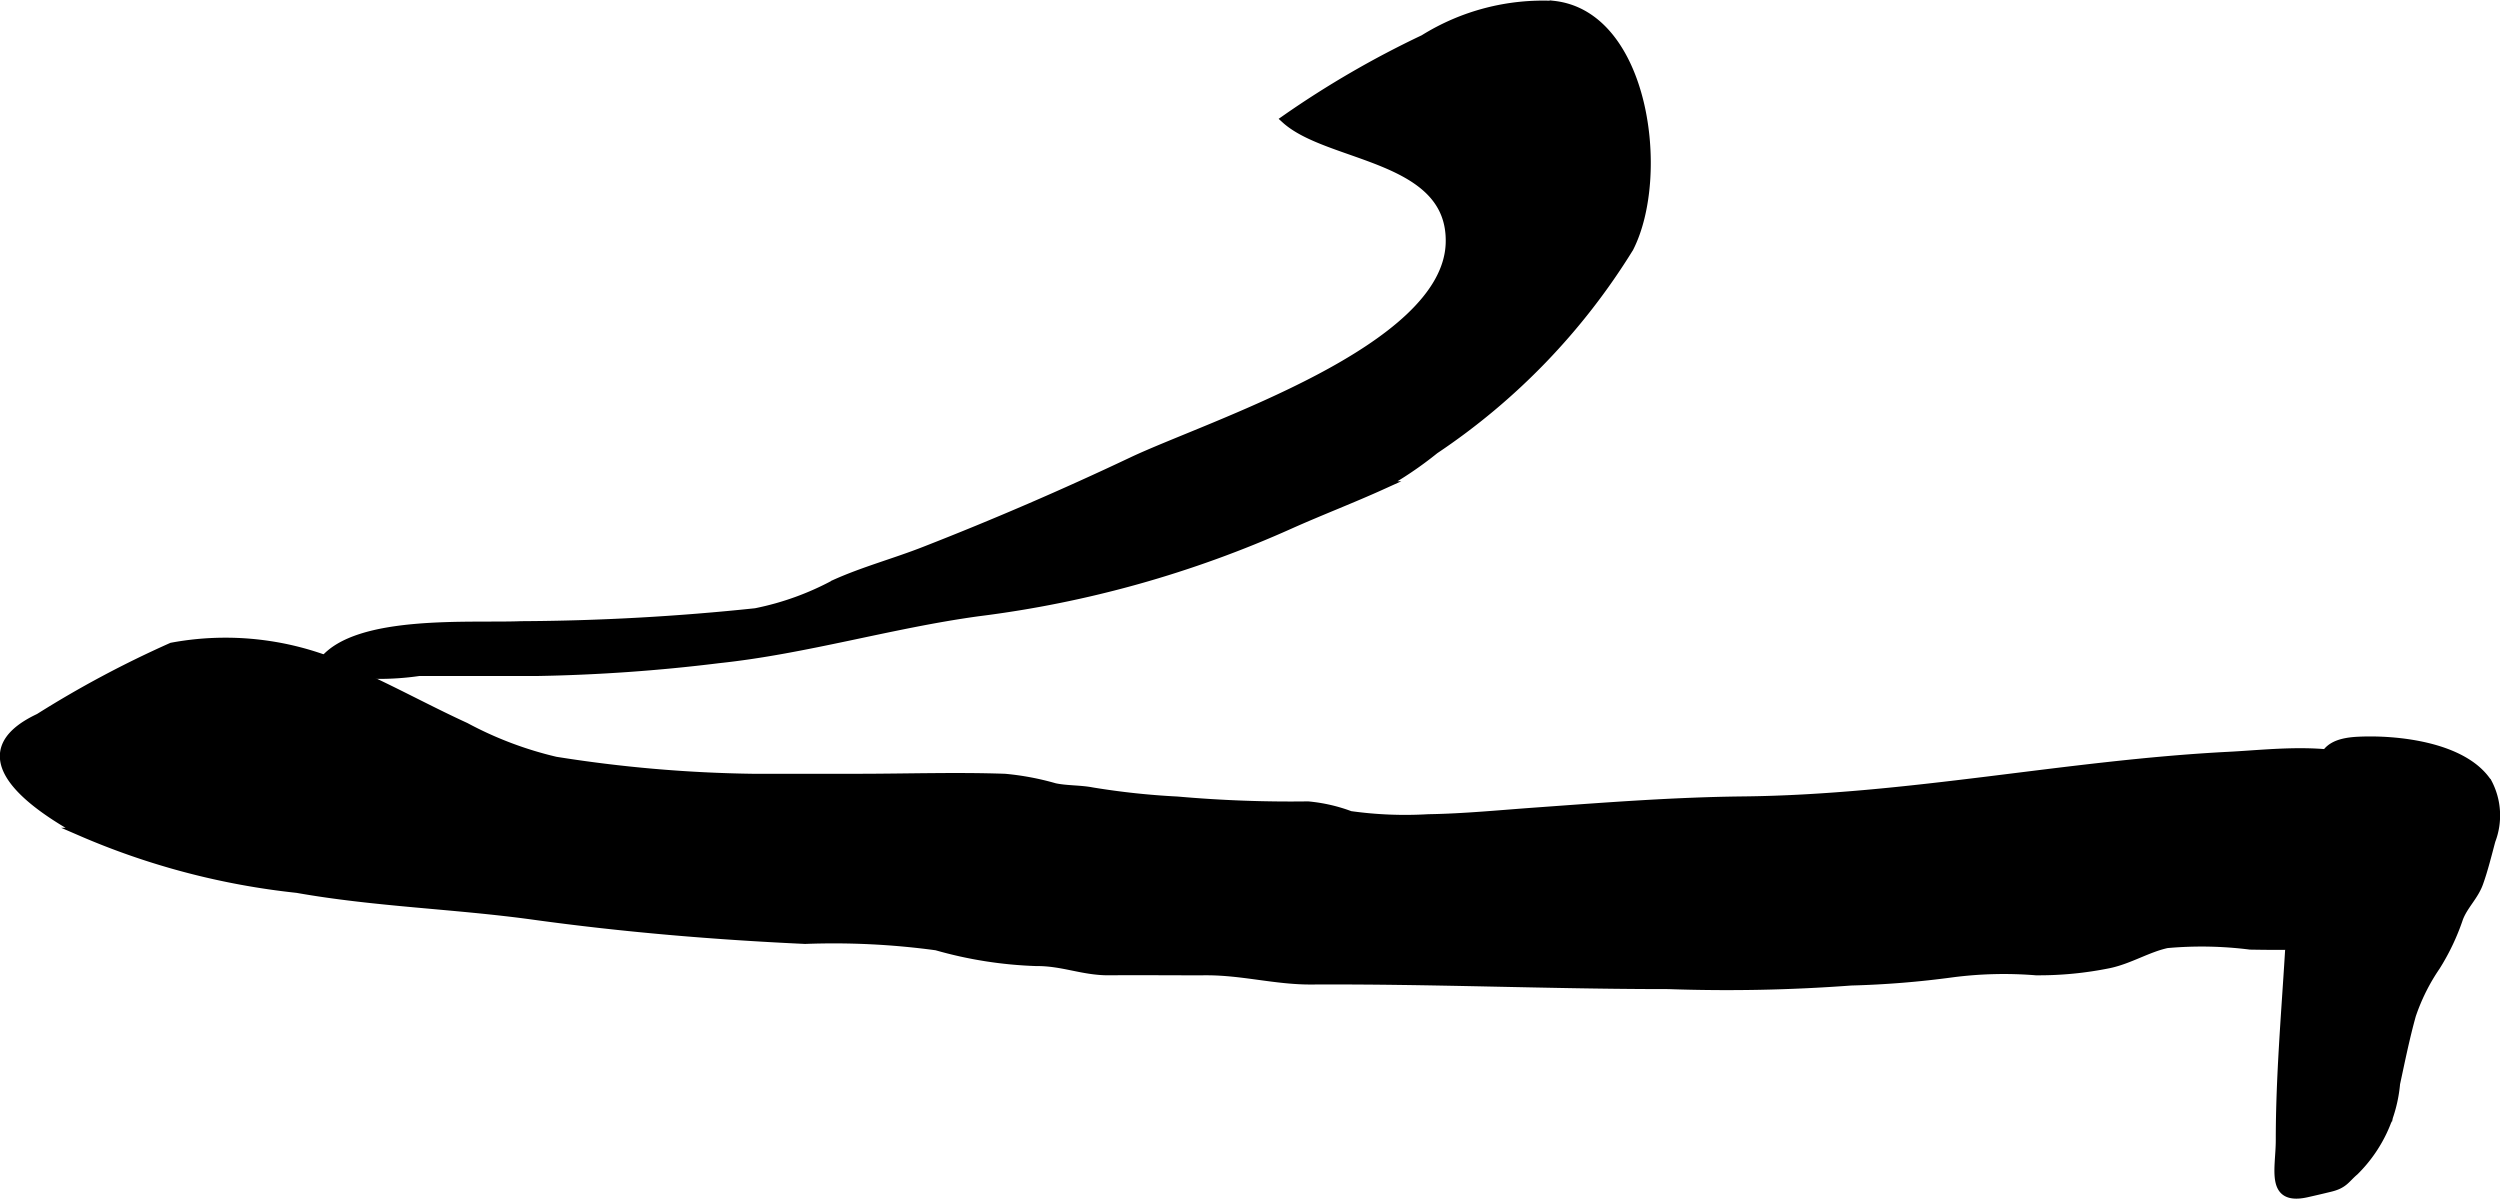
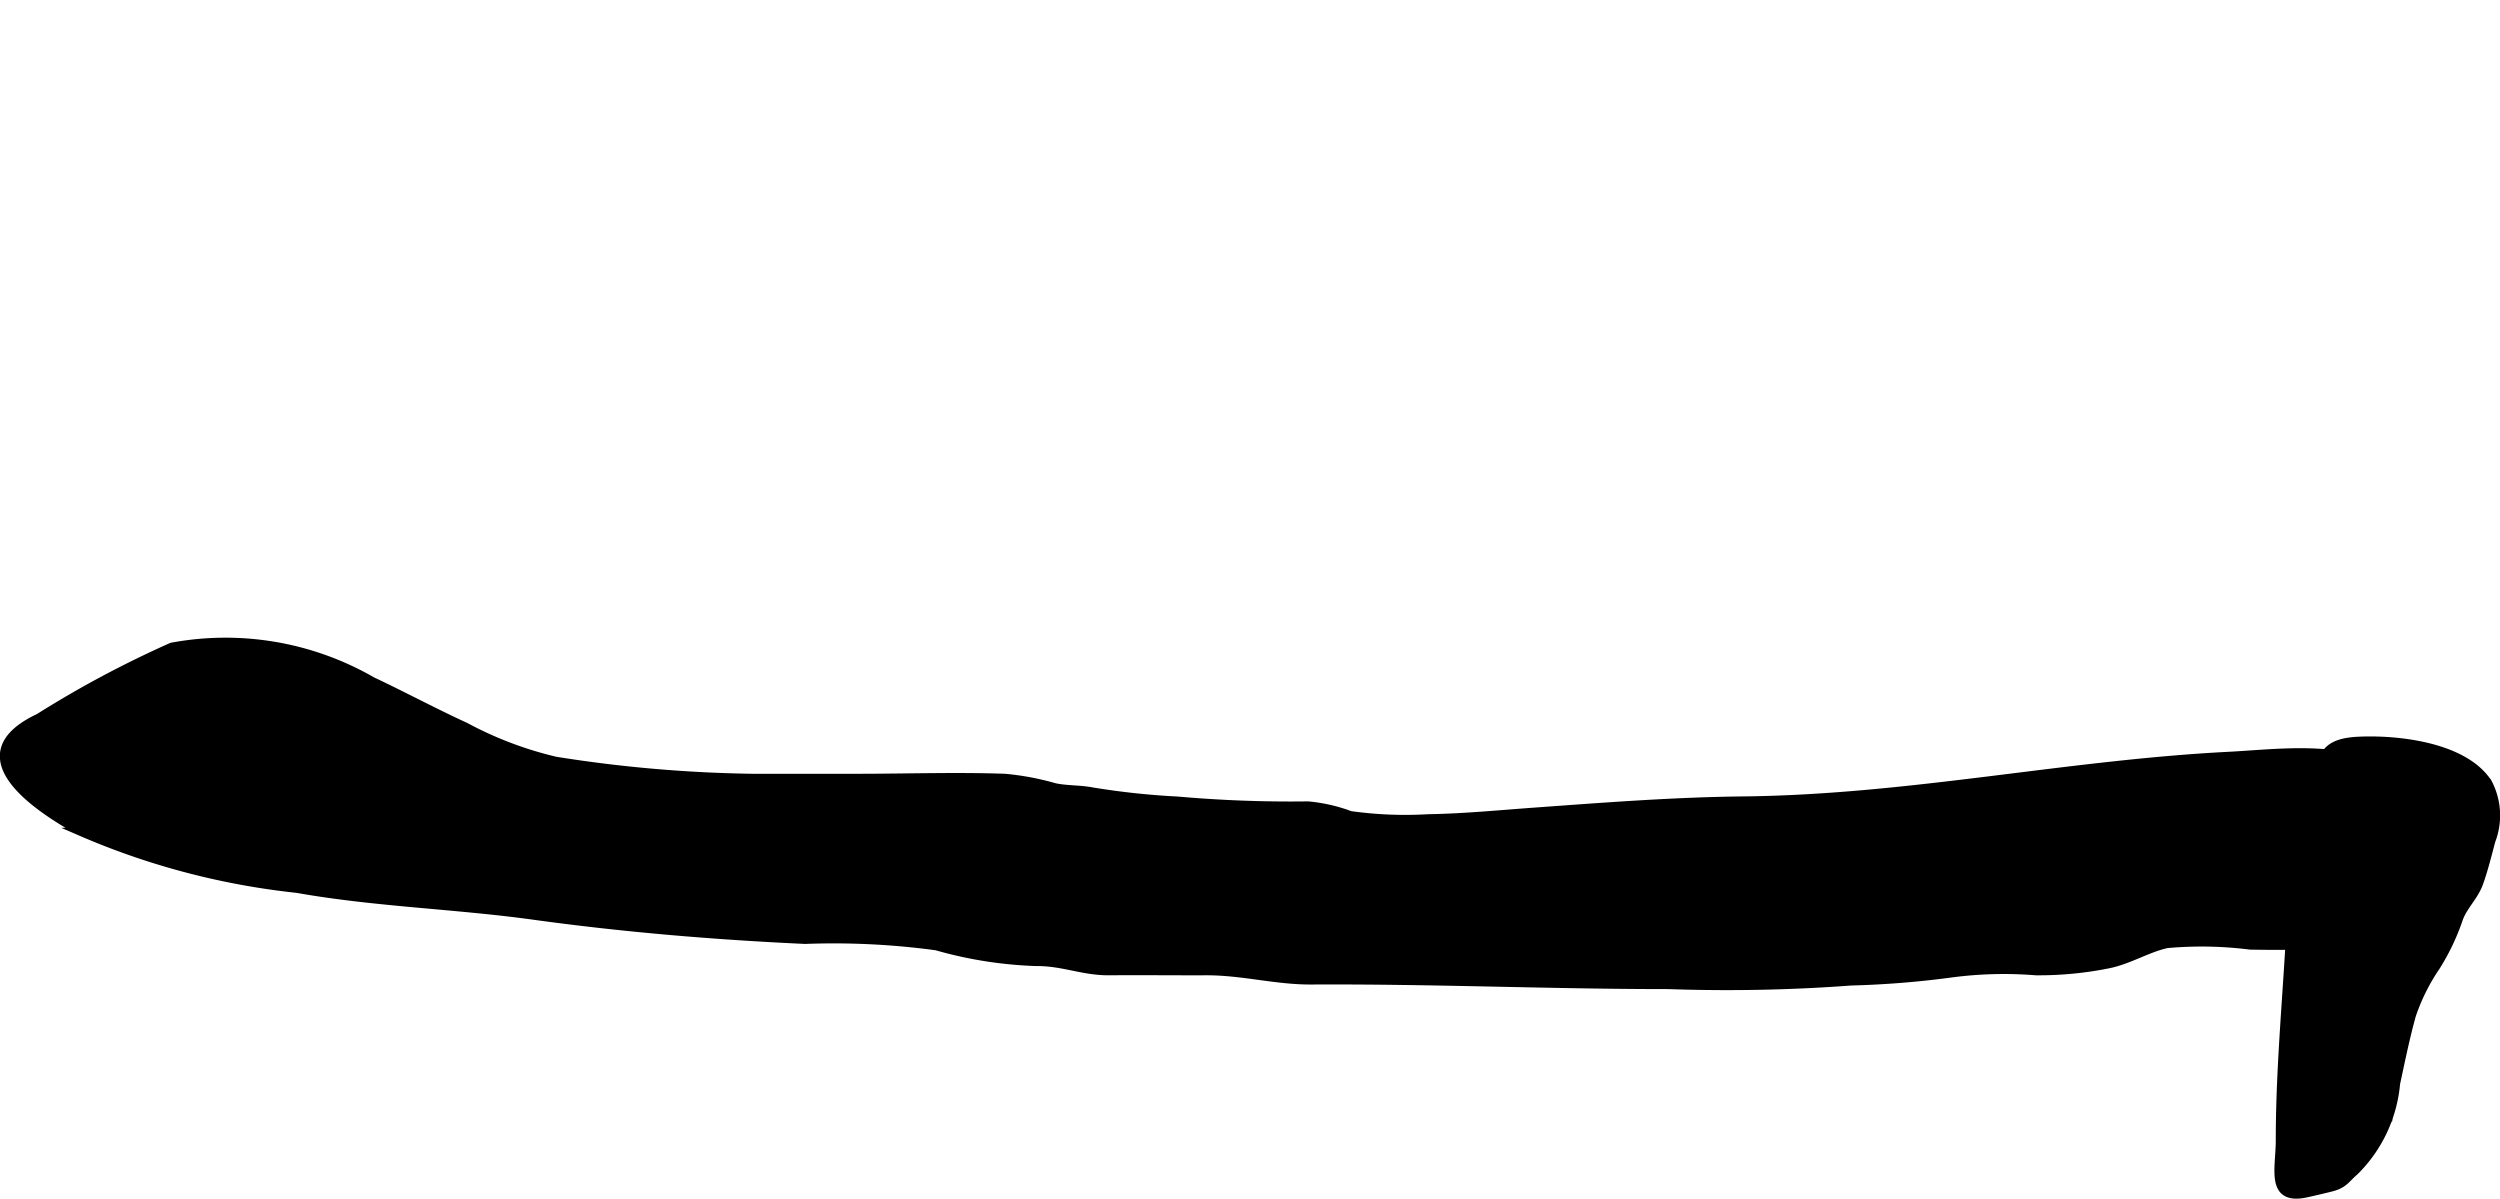
<svg xmlns="http://www.w3.org/2000/svg" version="1.1" width="15.969mm" height="7.657mm" viewBox="0 0 45.267 21.704">
  <defs>
    <style type="text/css">
      .a {
        stroke: #000;
        stroke-miterlimit: 10;
        stroke-width: 0.15px;
      }
    </style>
  </defs>
-   <path class="a" d="M20.494,8.352q-1.847.875-3.752,1.619c-.531.209-1.103.363-1.621.596a5.148,5.148,0,0,1-1.438.52,42.297,42.297,0,0,1-4.245.235c-.906.037-2.97-.125-3.587.647a.354.354,0,0,0,.179.179,5.049,5.049,0,0,0,1.556.017h2.12a31.042,31.042,0,0,0,3.305-.232c1.573-.166,3.129-.635,4.704-.85a19.747,19.747,0,0,0,5.646-1.583c.551-.246,1.125-.466,1.667-.712a6.74,6.74,0,0,0,.952-.643,11.926,11.926,0,0,0,3.524-3.656c.666-1.309.289-4.212-1.369-4.399A4.083,4.083,0,0,0,25.779.704a17.344,17.344,0,0,0-2.507,1.455c.788.718,3.025.667,2.98,2.242C26.195,6.34,21.889,7.69,20.494,8.352Z" />
  <path class="a" d="M41.75,17.118c.206-.006.412-.016.617-.033a2.296,2.296,0,0,0,1.585-.5c.628-.766-.011-2.092-.68-2.572-.772-.554-2.029-.371-2.916-.326-2.959.152-5.792.776-8.789.808-1.251.013-2.499.11-3.747.2-.649.046-1.305.112-1.956.122a7.151,7.151,0,0,1-1.415-.057,2.929,2.929,0,0,0-.765-.175,23.262,23.262,0,0,1-2.365-.088,13.73,13.73,0,0,1-1.54-.165c-.218-.043-.468-.031-.681-.077a4.865,4.865,0,0,0-.904-.17c-.887-.031-1.781-0-2.671-0h-1.901a24.684,24.684,0,0,1-3.562-.309,6.653,6.653,0,0,1-1.631-.618c-.57-.261-1.123-.559-1.69-.826a5.315,5.315,0,0,0-3.63-.621,18.979,18.979,0,0,0-2.403,1.283c-1.417.666-.141,1.574.763,2.069a13.425,13.425,0,0,0,3.911,1.029c1.419.252,2.859.289,4.284.486,1.629.225,3.27.362,4.913.438a13.817,13.817,0,0,1,2.378.116,7.446,7.446,0,0,0,1.812.285c.474-.005.844.171,1.318.167.582-.005,1.165.002,1.747,0,.666-.003,1.259.17,1.912.167,2.167-.012,4.308.083,6.468.083a30.319,30.319,0,0,0,3.306-.065,16.825,16.825,0,0,0,1.832-.148,7.278,7.278,0,0,1,1.514-.037,6.352,6.352,0,0,0,1.329-.129c.368-.079.689-.285,1.042-.363a6.968,6.968,0,0,1,1.508.027C41.08,17.125,41.416,17.127,41.75,17.118Z" />
  <path class="a" d="M41.945,14.5c.108-.613-.041-1.043.74-1.085.69-.037,1.929.085,2.365.762a1.271,1.271,0,0,1,.06,1.042c-.067.249-.135.527-.222.769-.085.237-.272.402-.362.633a4.09,4.09,0,0,1-.415.876,3.616,3.616,0,0,0-.441.884c-.112.401-.203.848-.287,1.24a2.552,2.552,0,0,1-.748,1.587c-.159.134-.188.235-.439.296-.135.033-.292.07-.431.101-.672.148-.483-.442-.483-.958,0-1.133.096-2.251.165-3.376A24.015,24.015,0,0,1,41.945,14.5Z" />
</svg>